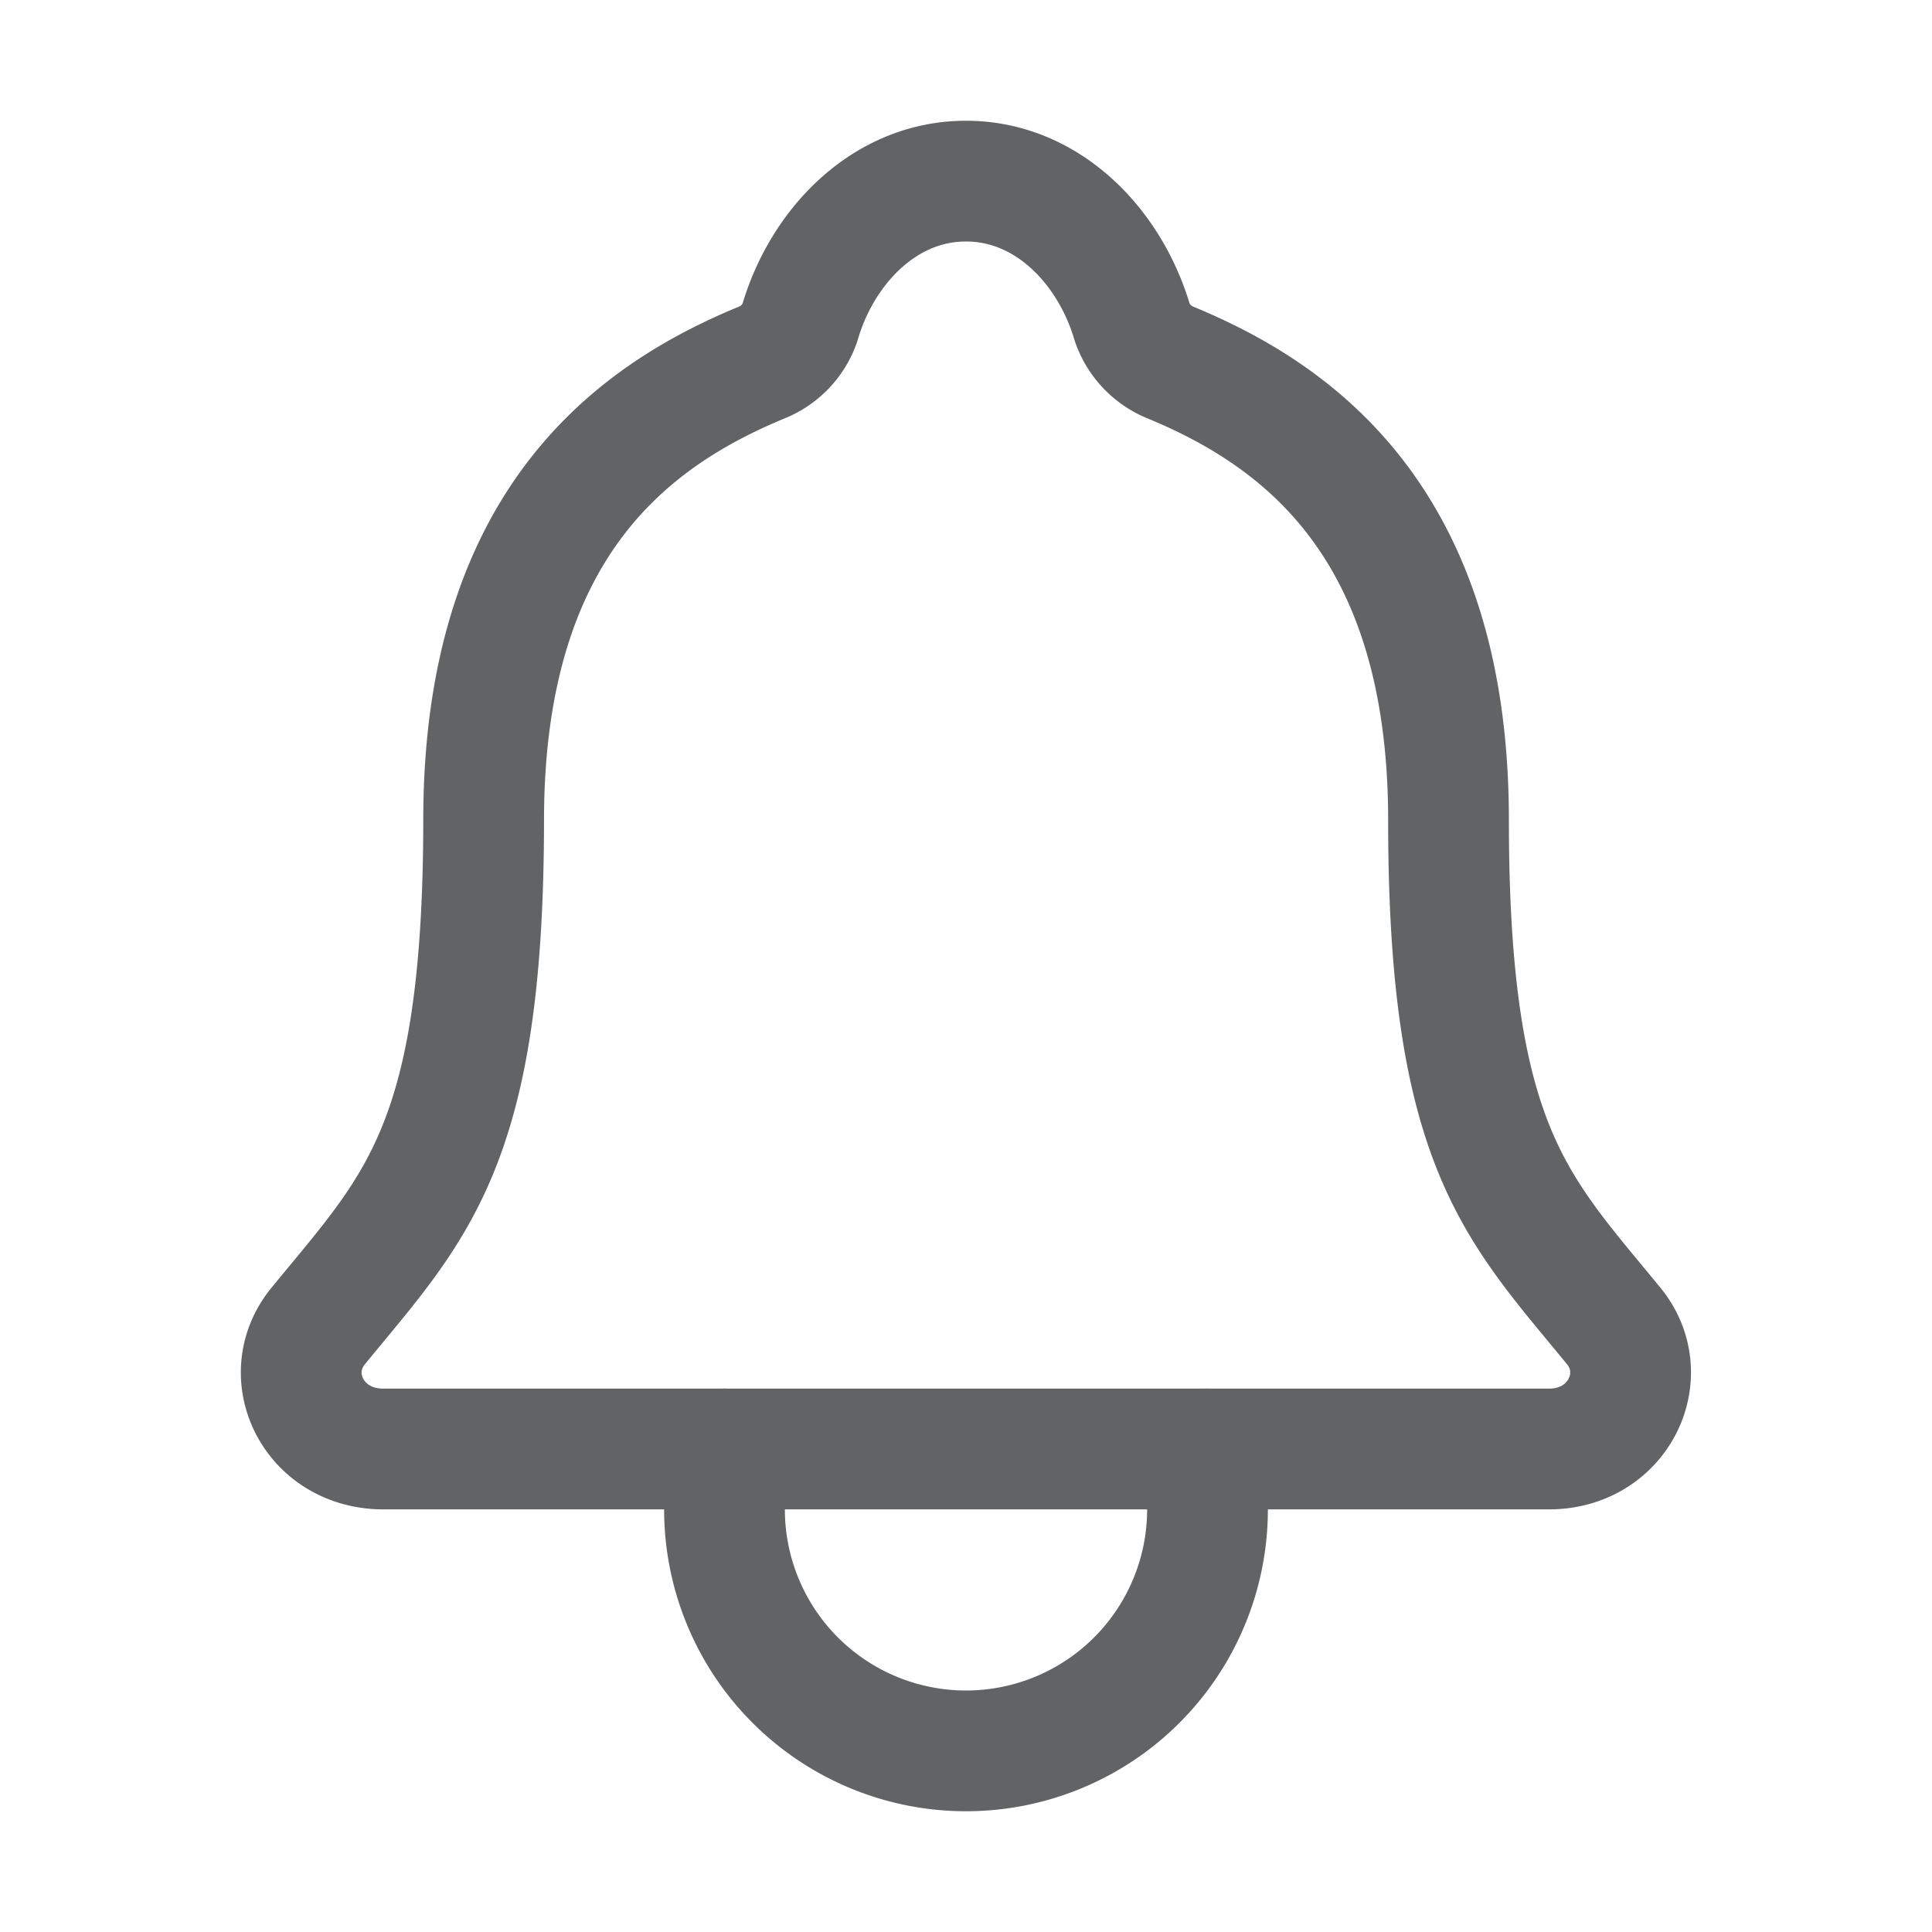
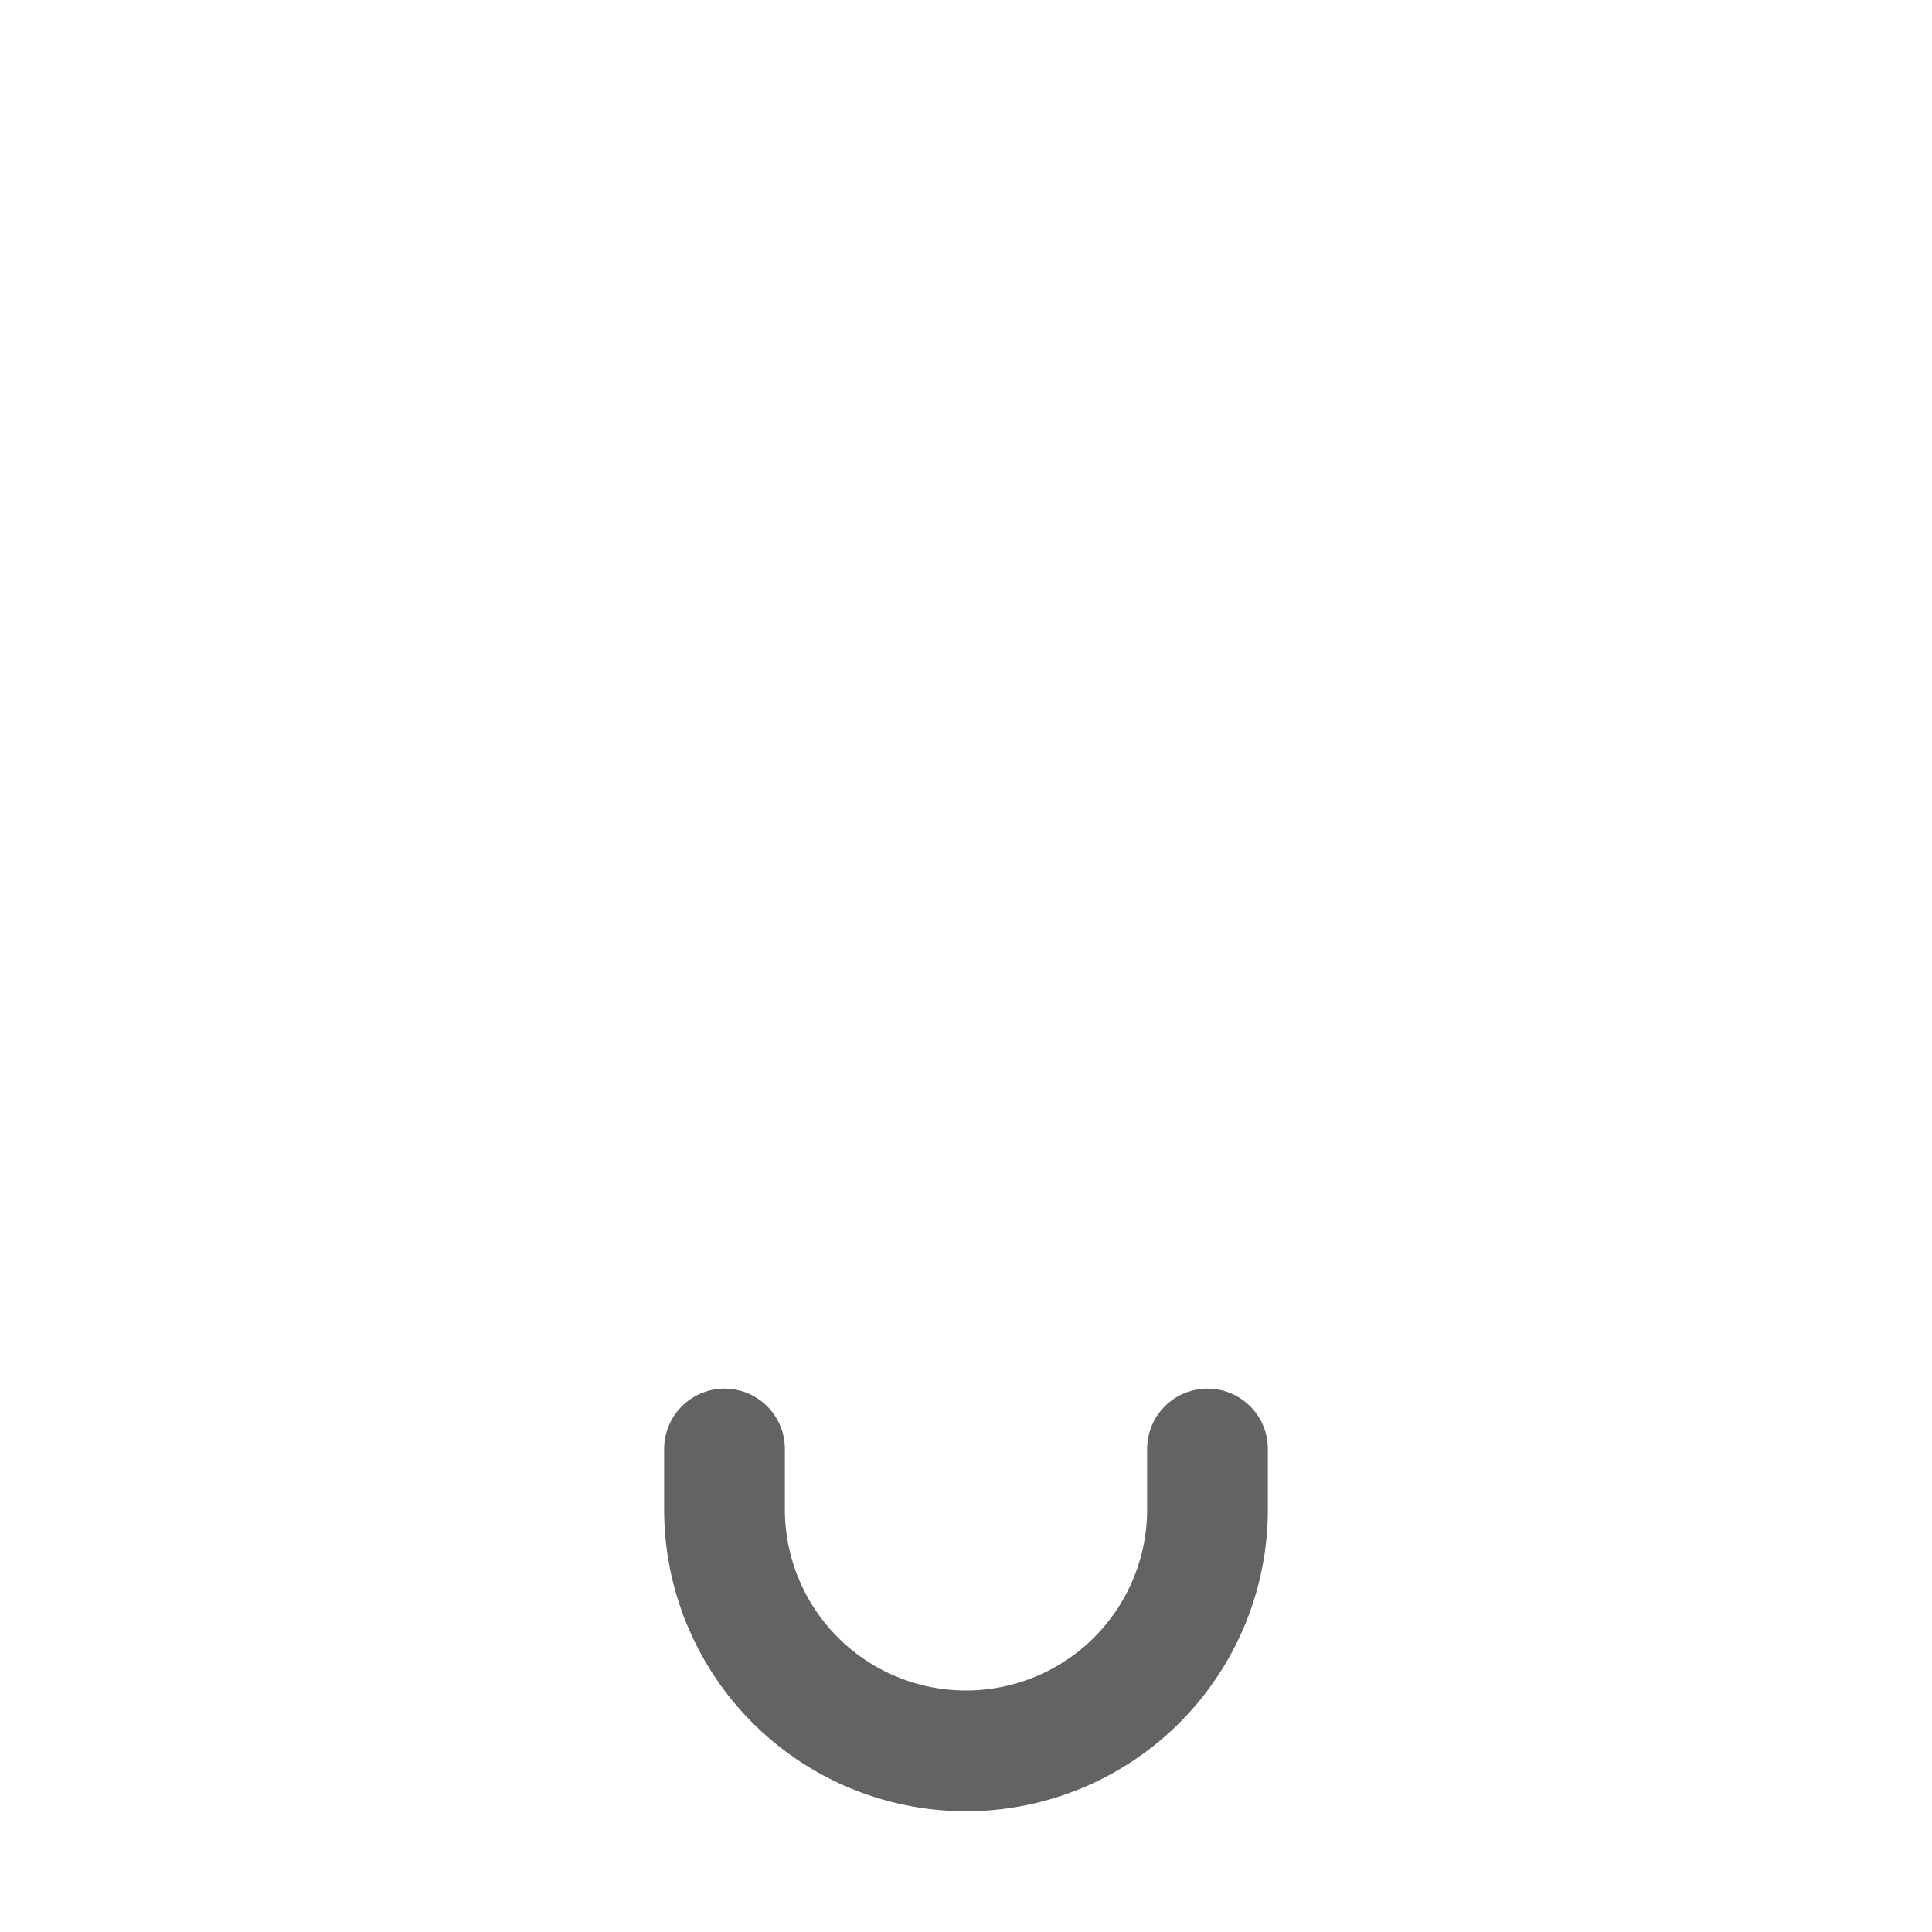
<svg xmlns="http://www.w3.org/2000/svg" width="24" height="24" fill="none" stroke="#626365" stroke-linecap="round" stroke-linejoin="round" stroke-width="1.5" viewBox="0 0 24 24">
-   <path d="M20.047 16.473c-1.204-1.473-2.053-2.223-2.053-6.285 0-3.72-1.9-5.044-3.463-5.688a.835.835 0 0 1-.466-.495C13.79 3.072 13.022 2.25 12 2.25s-1.791.823-2.063 1.756a.827.827 0 0 1-.466.494c-1.565.645-3.463 1.965-3.463 5.688-.002 4.062-.852 4.812-2.056 6.285-.499.61-.062 1.527.81 1.527h14.48c.867 0 1.301-.92.805-1.527Z" />
  <path d="M15 18v.75a3 3 0 0 1-6 0V18" />
</svg>